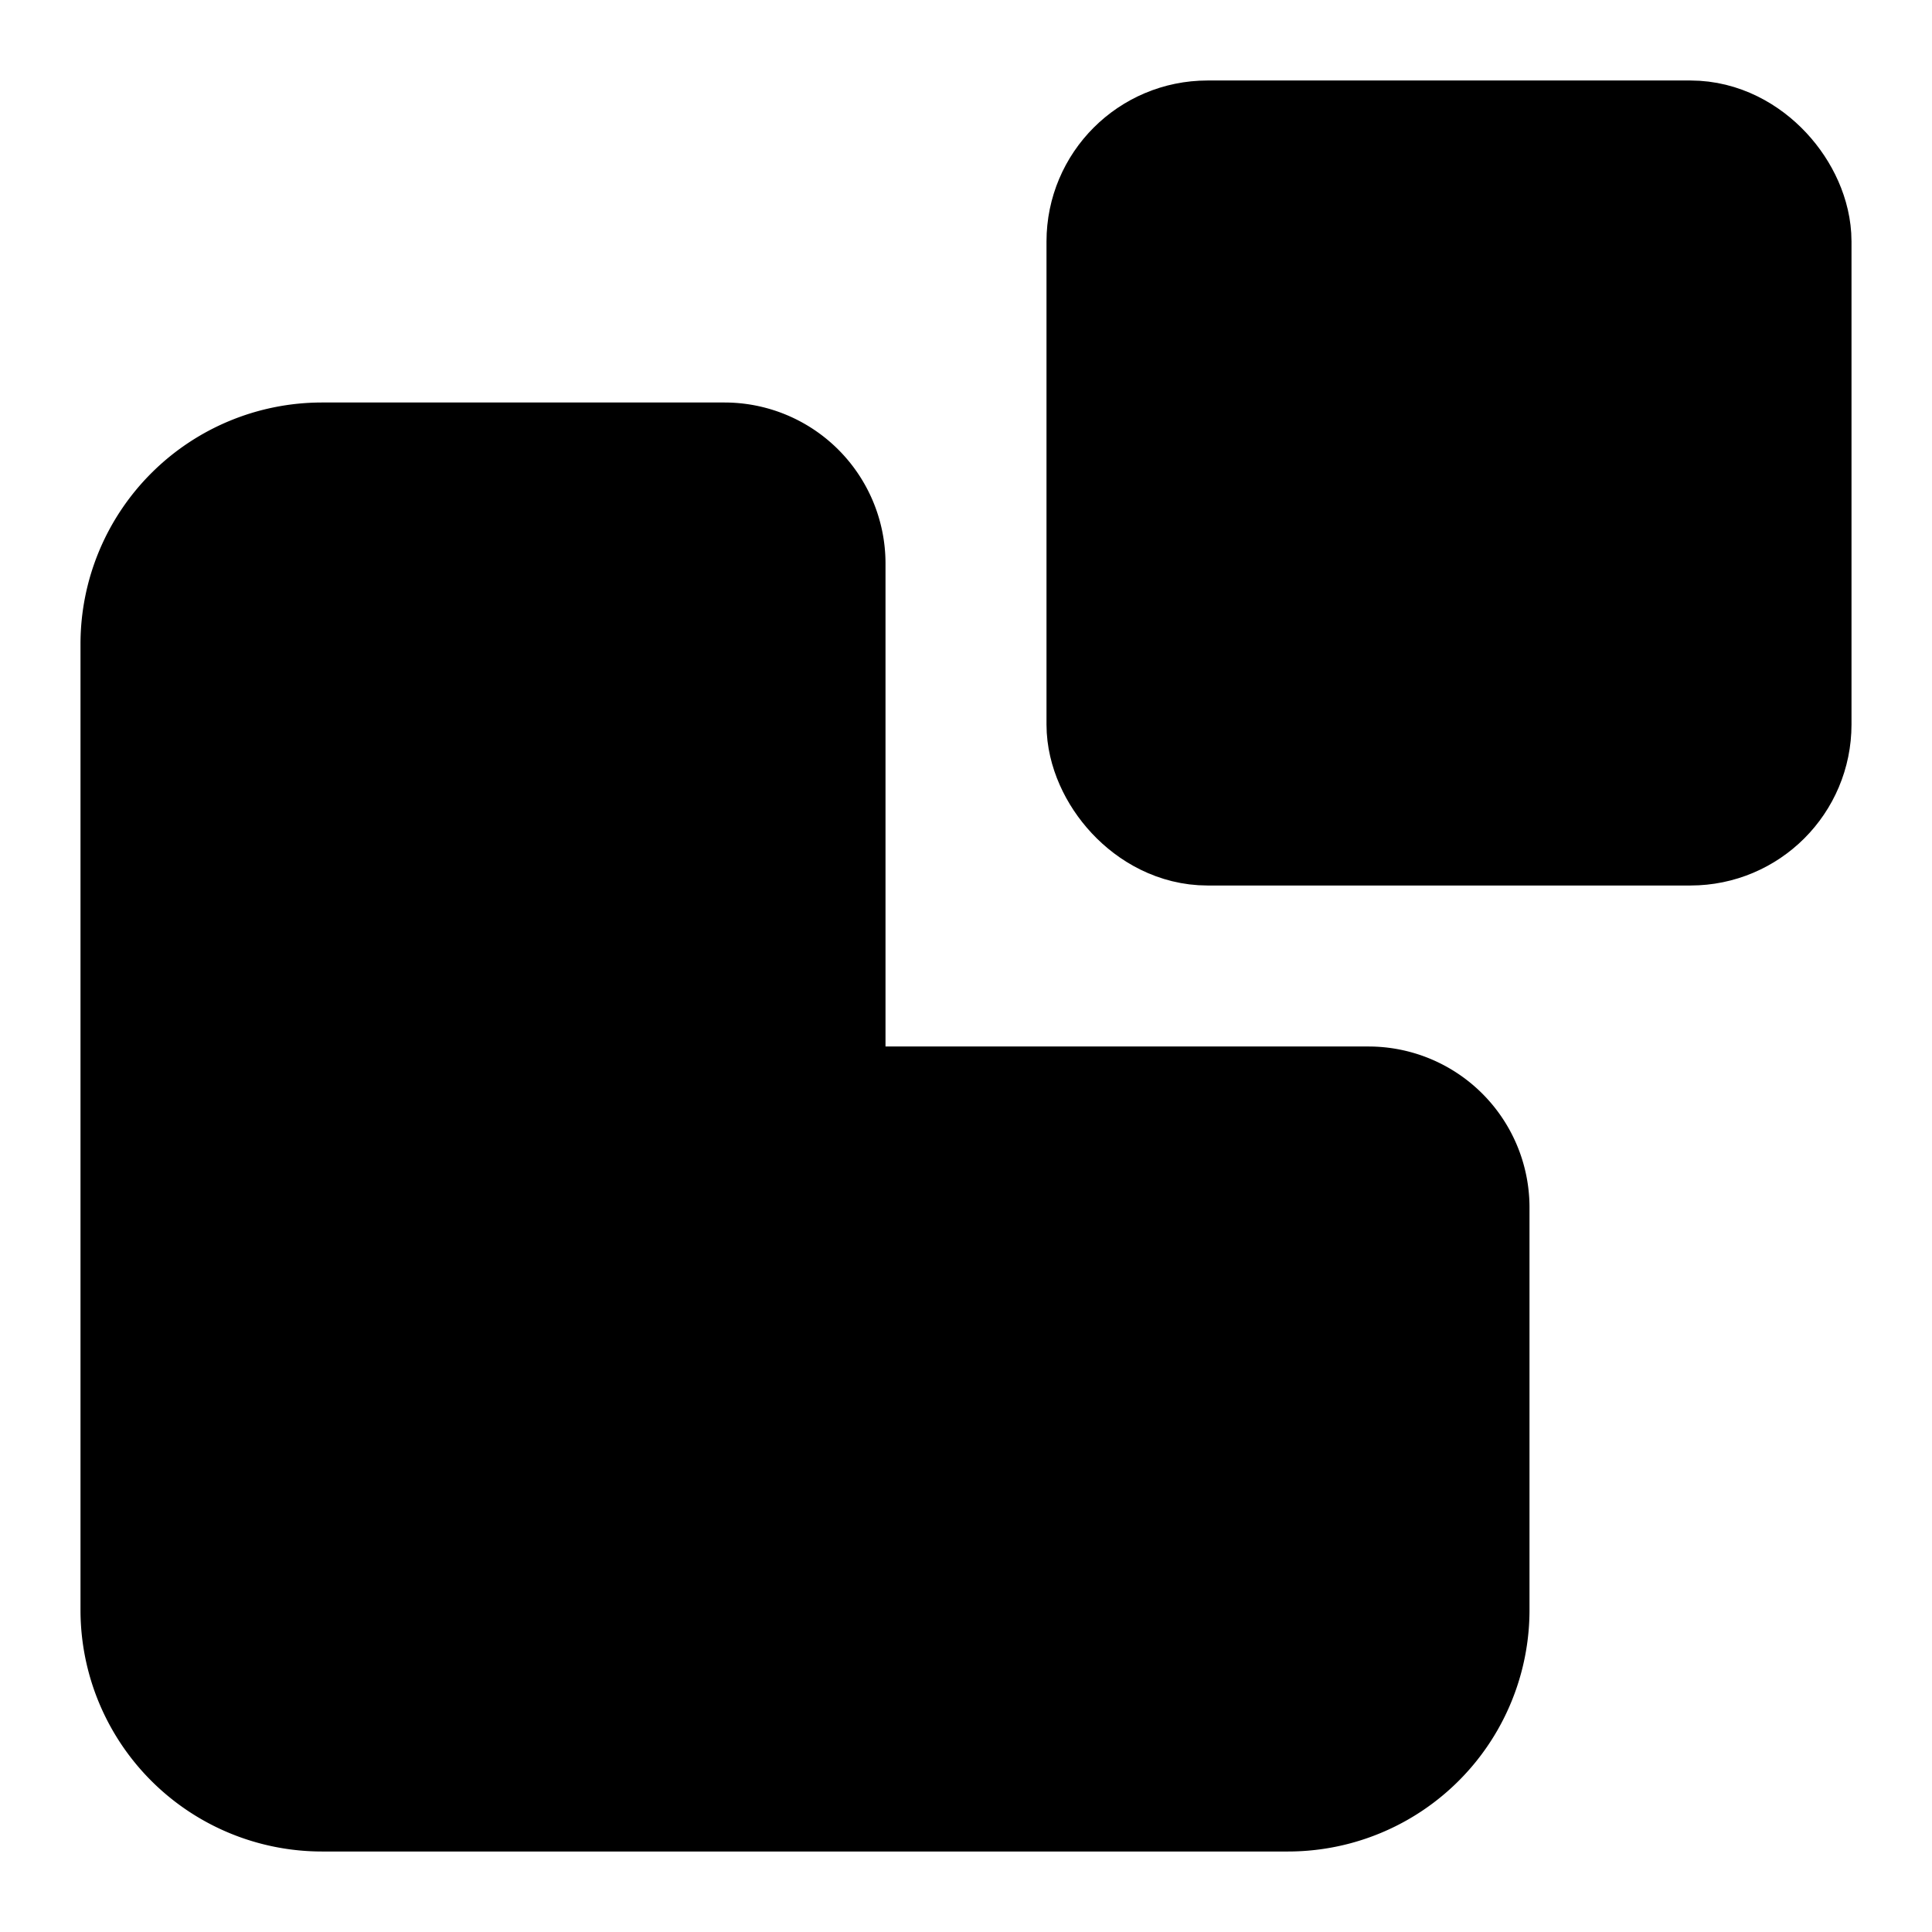
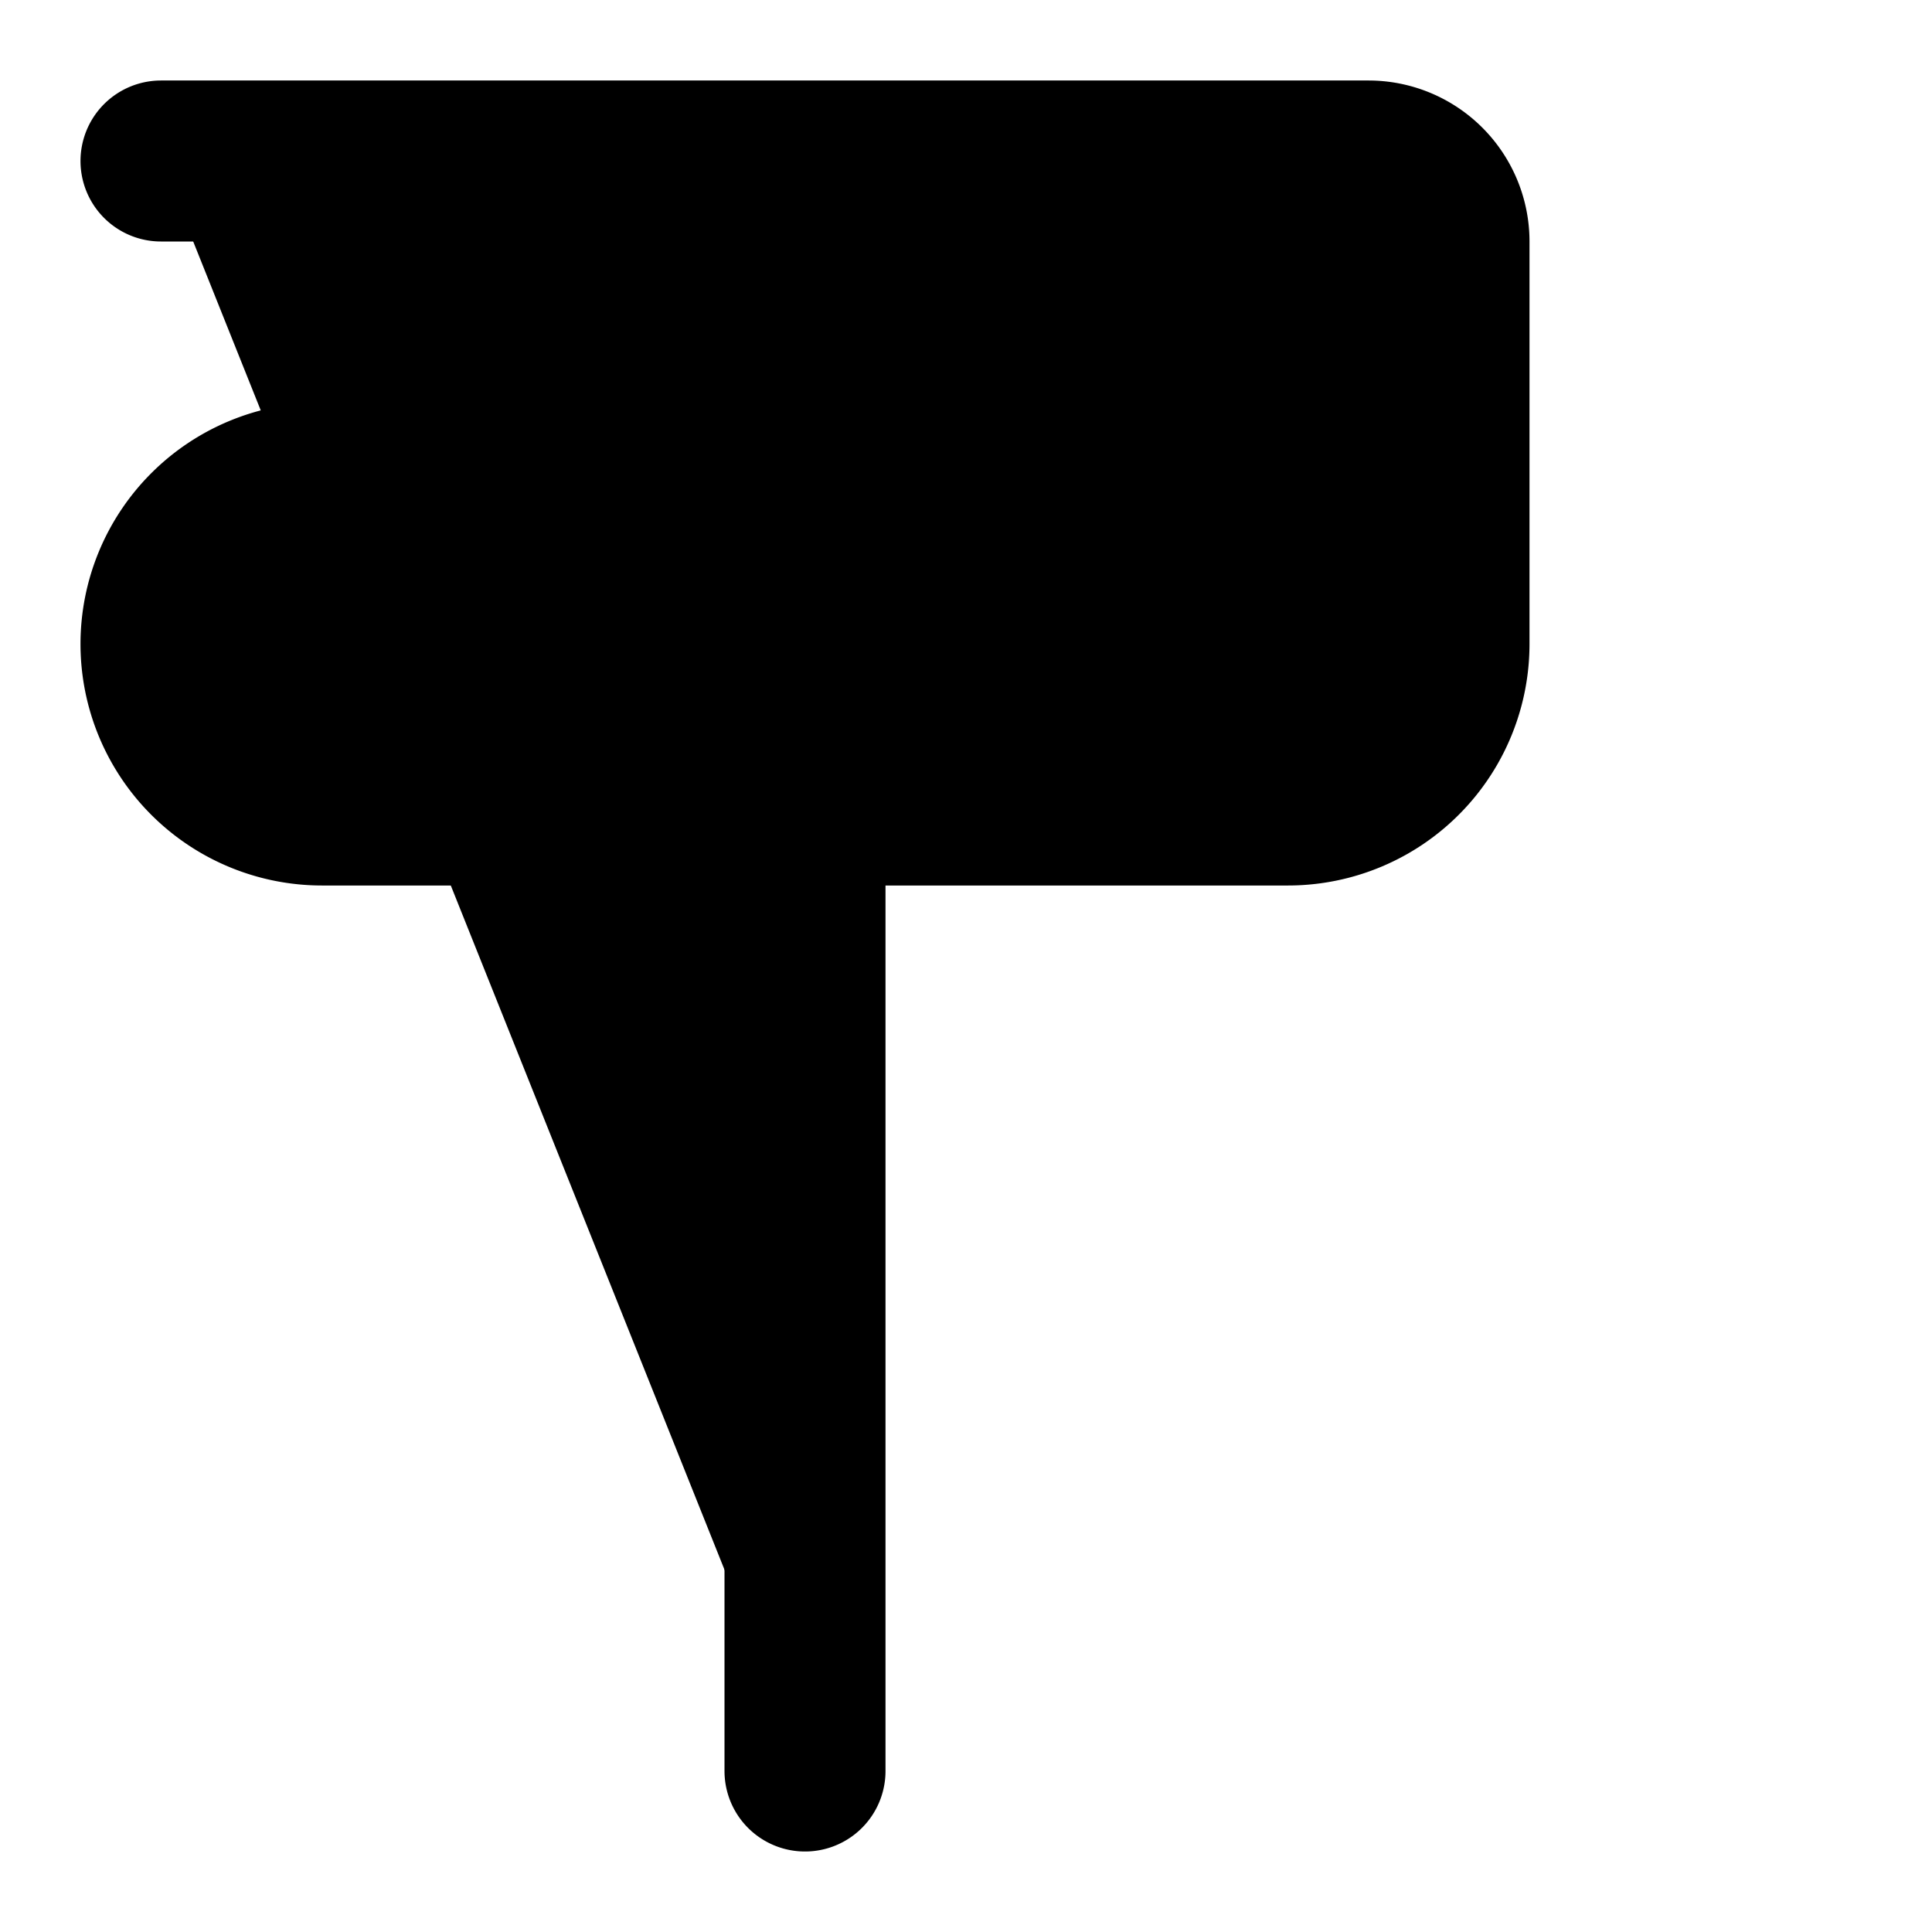
<svg xmlns="http://www.w3.org/2000/svg" width="24" height="24" viewBox="0 0 24 24" fill="currentColor" stroke="currentColor" stroke-width="2" stroke-linecap="round" stroke-linejoin="round">
-   <path vector-effect="non-scaling-stroke" d="M10 22V7a1 1 0 0 0-1-1H4a2 2 0 0 0-2 2v12a2 2 0 0 0 2 2h12a2 2 0 0 0 2-2v-5a1 1 0 0 0-1-1H2" />
-   <rect x="14" y="2" vector-effect="non-scaling-stroke" width="8" height="8" rx="1" />
+   <path vector-effect="non-scaling-stroke" d="M10 22V7a1 1 0 0 0-1-1H4a2 2 0 0 0-2 2a2 2 0 0 0 2 2h12a2 2 0 0 0 2-2v-5a1 1 0 0 0-1-1H2" />
</svg>